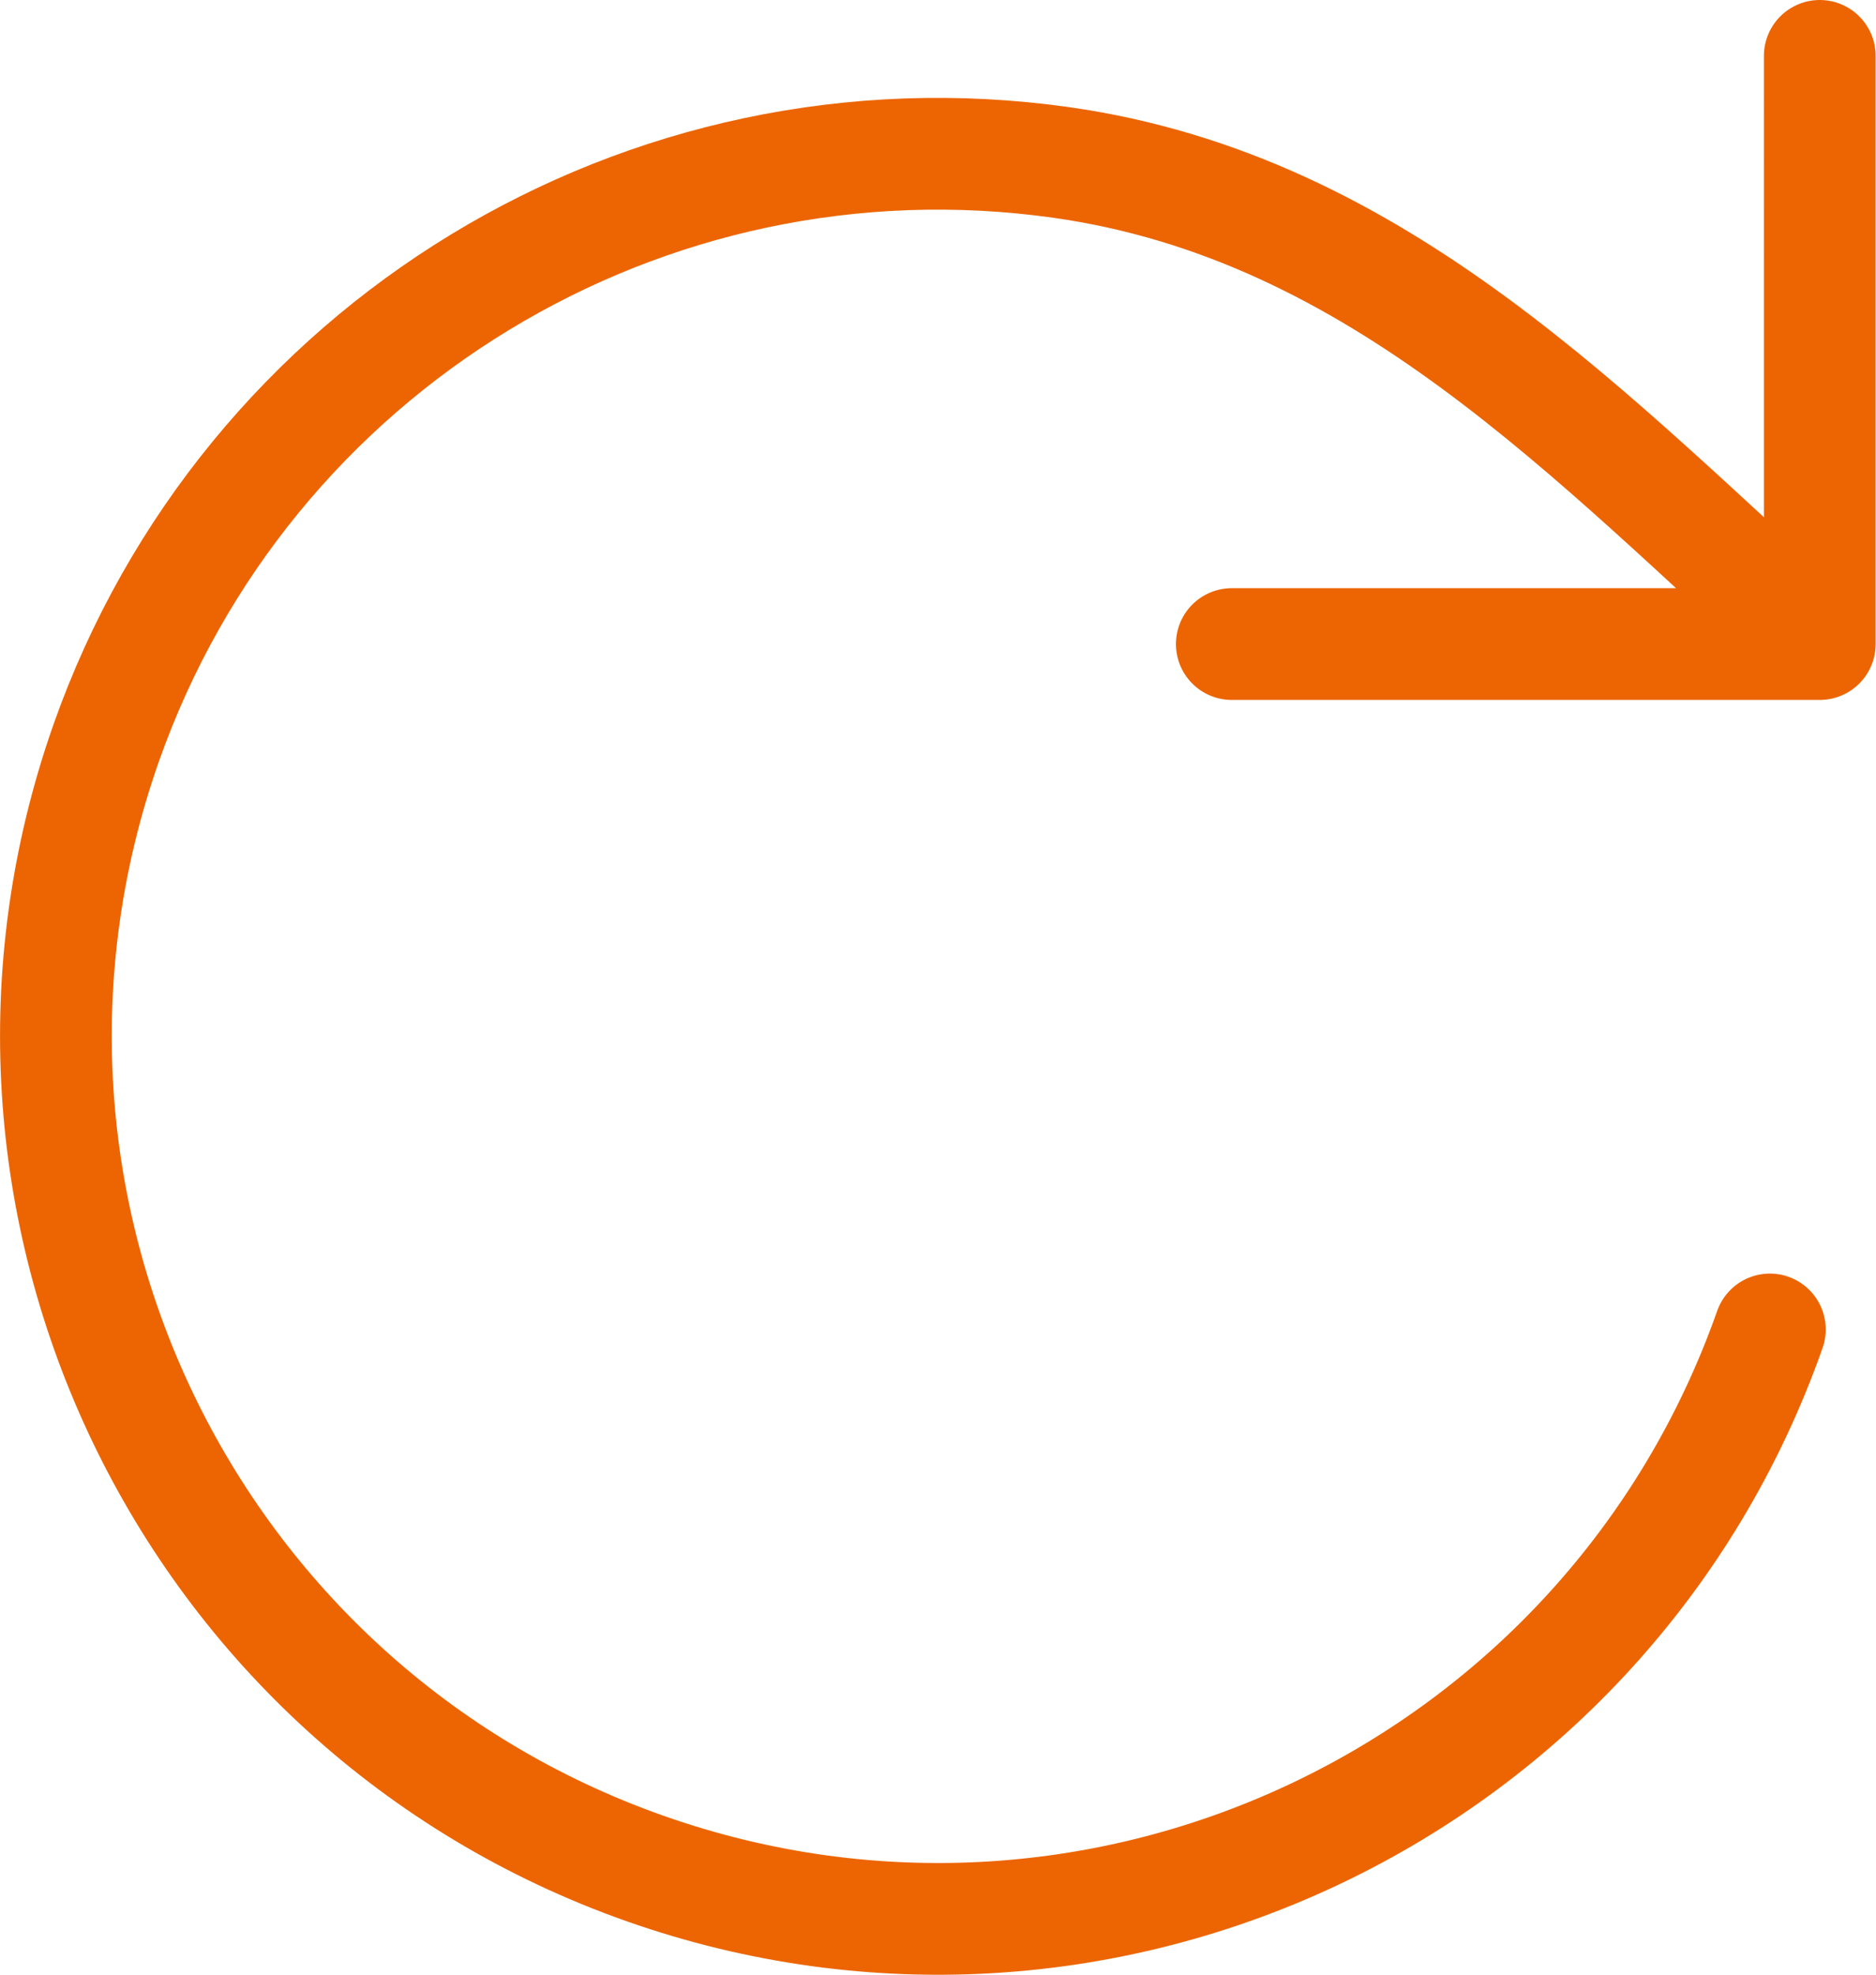
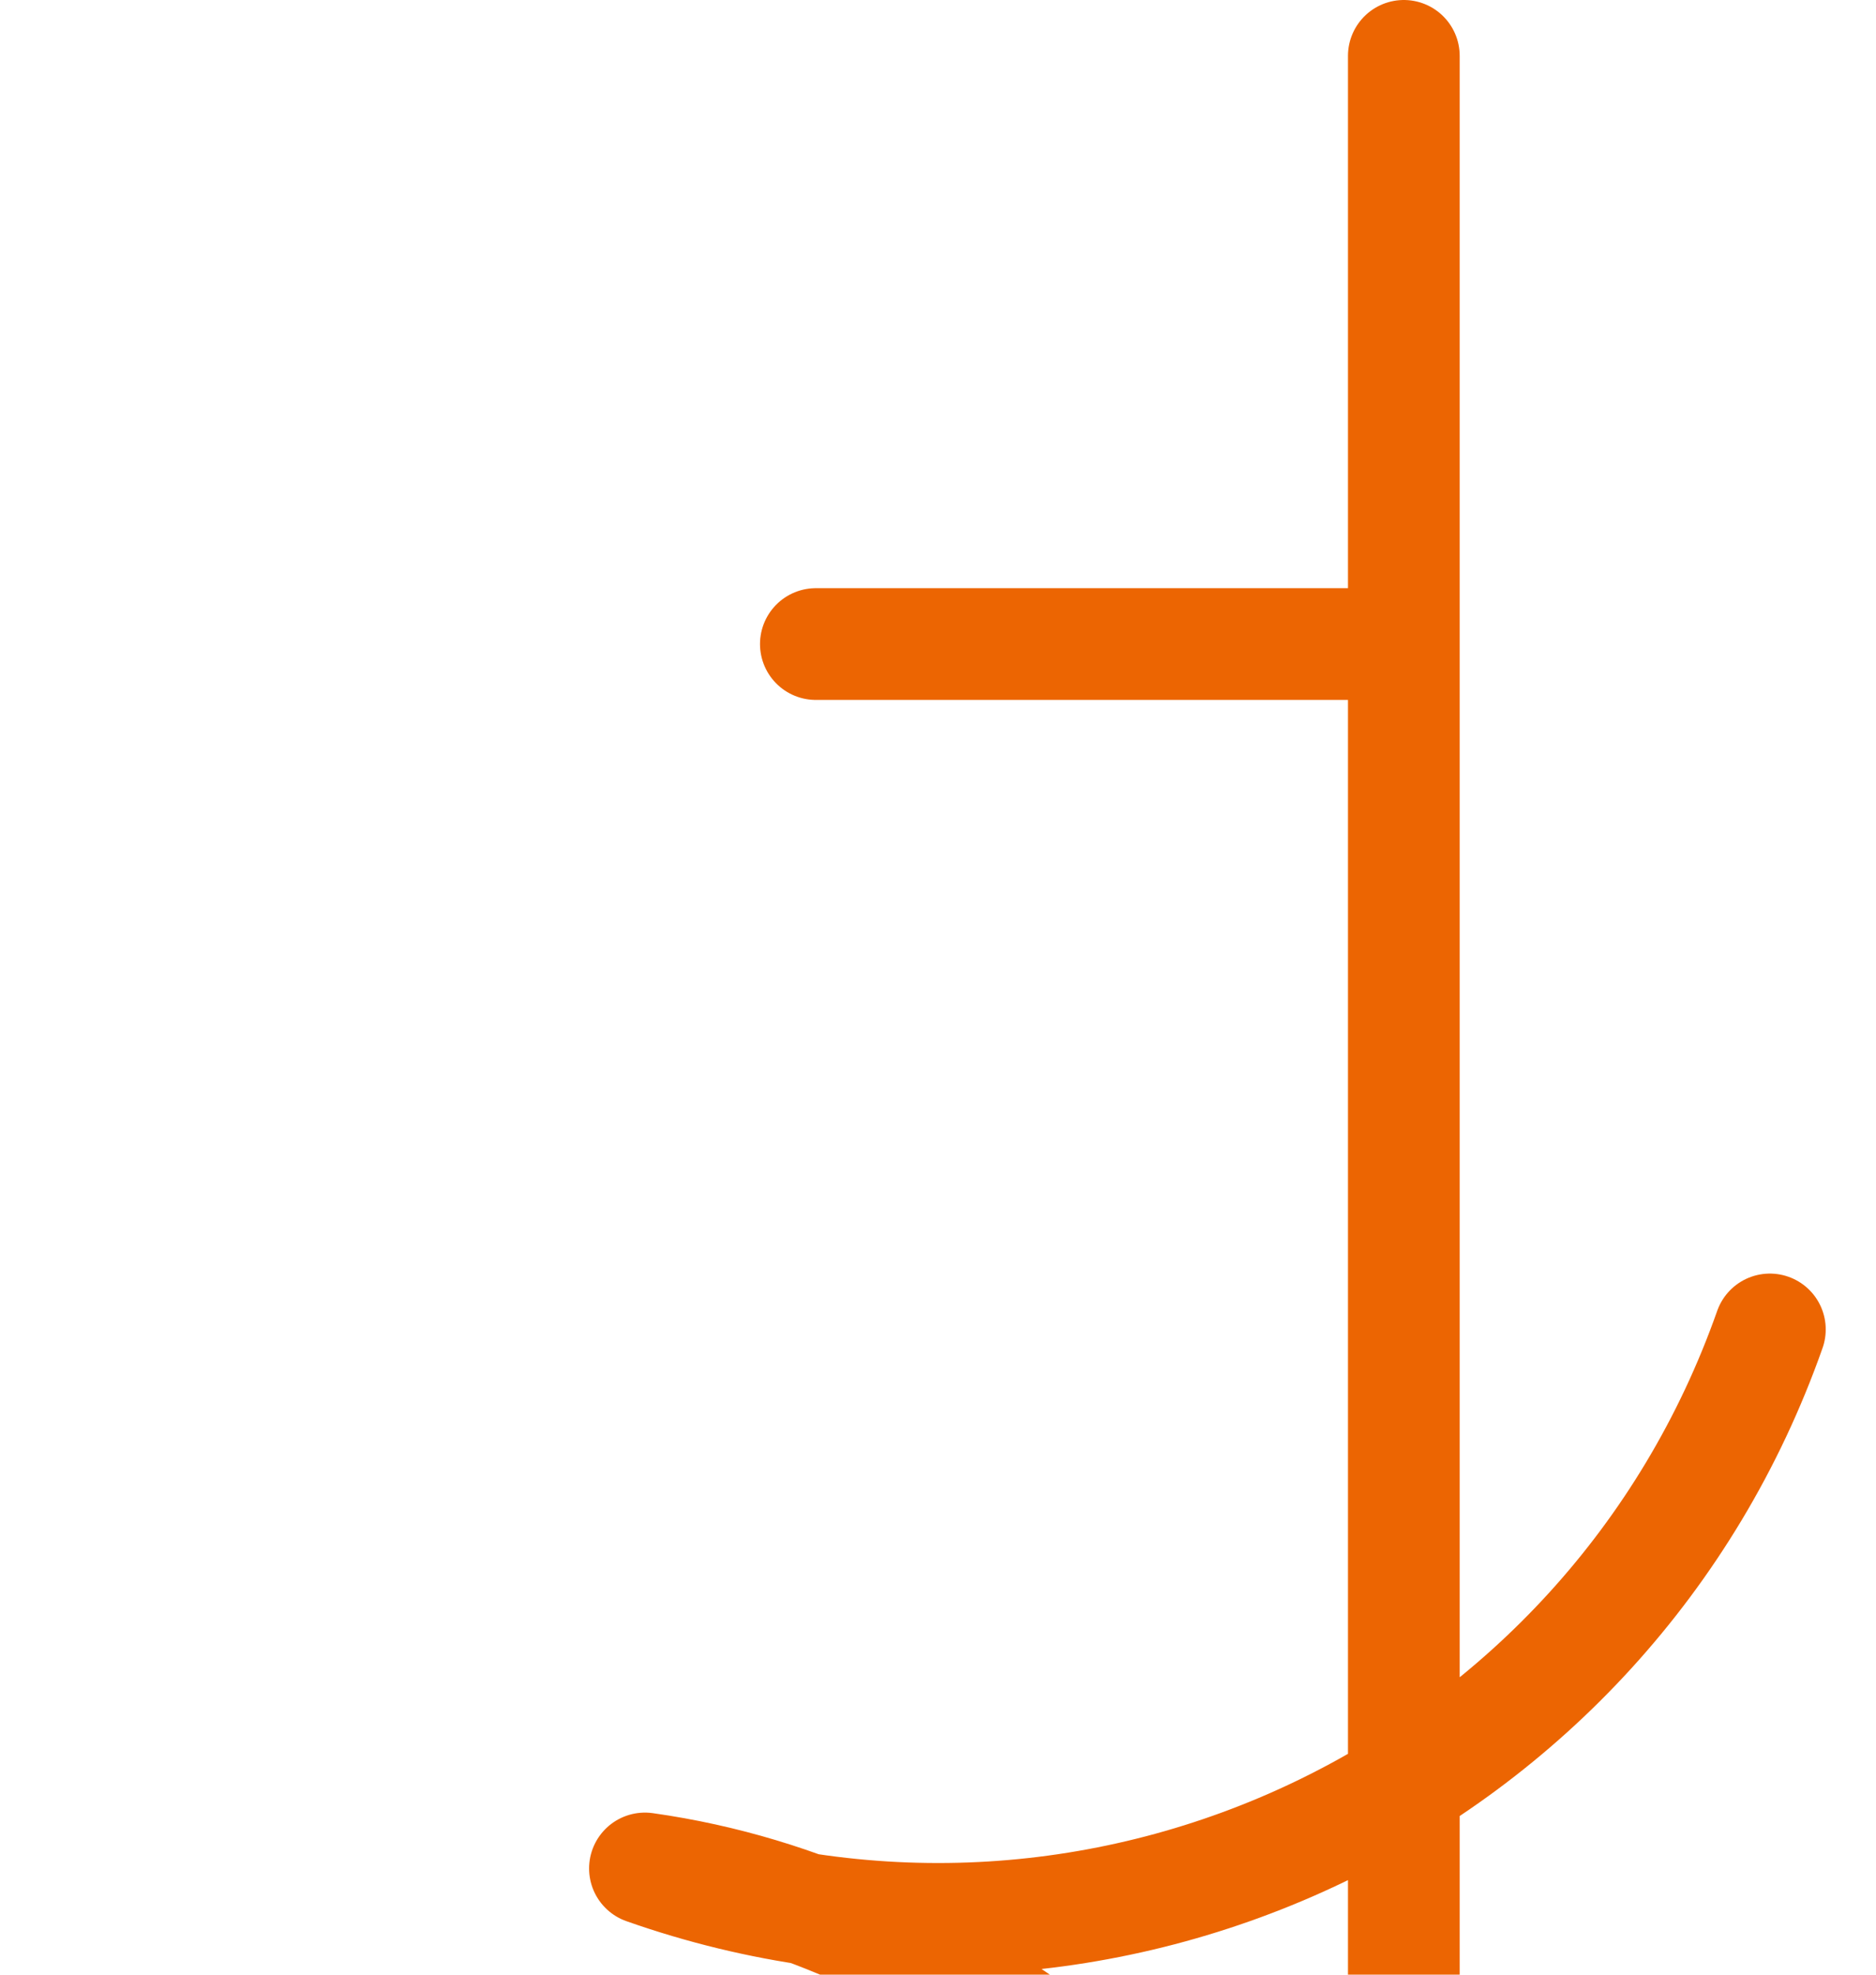
<svg xmlns="http://www.w3.org/2000/svg" id="Calque_2" data-name="Calque 2" viewBox="0 0 50.38 53.01">
  <defs>
    <style>
      .cls-1 {
        fill: none;
        stroke: #ec6502;
        stroke-linecap: round;
        stroke-linejoin: round;
        stroke-width: 3px;
      }
    </style>
  </defs>
  <g id="Calque_1-2" data-name="Calque 1">
    <g id="rotate-left_outline" data-name="rotate-left outline">
-       <path id="Tracé_38" data-name="Tracé 38" class="cls-1" d="m47.53,35.69c-4.35,12.34-17.87,18.82-30.21,14.47C4.99,45.81-1.49,32.29,2.85,19.95,6.6,9.31,17.33,2.79,28.49,4.36c8.58,1.21,14.26,7.43,20.38,12.93m0,0V1.5m0,15.79h-15.79" />
+       <path id="Tracé_38" data-name="Tracé 38" class="cls-1" d="m47.53,35.69c-4.35,12.34-17.87,18.82-30.21,14.47c8.58,1.21,14.26,7.43,20.38,12.93m0,0V1.5m0,15.79h-15.79" />
    </g>
  </g>
</svg>